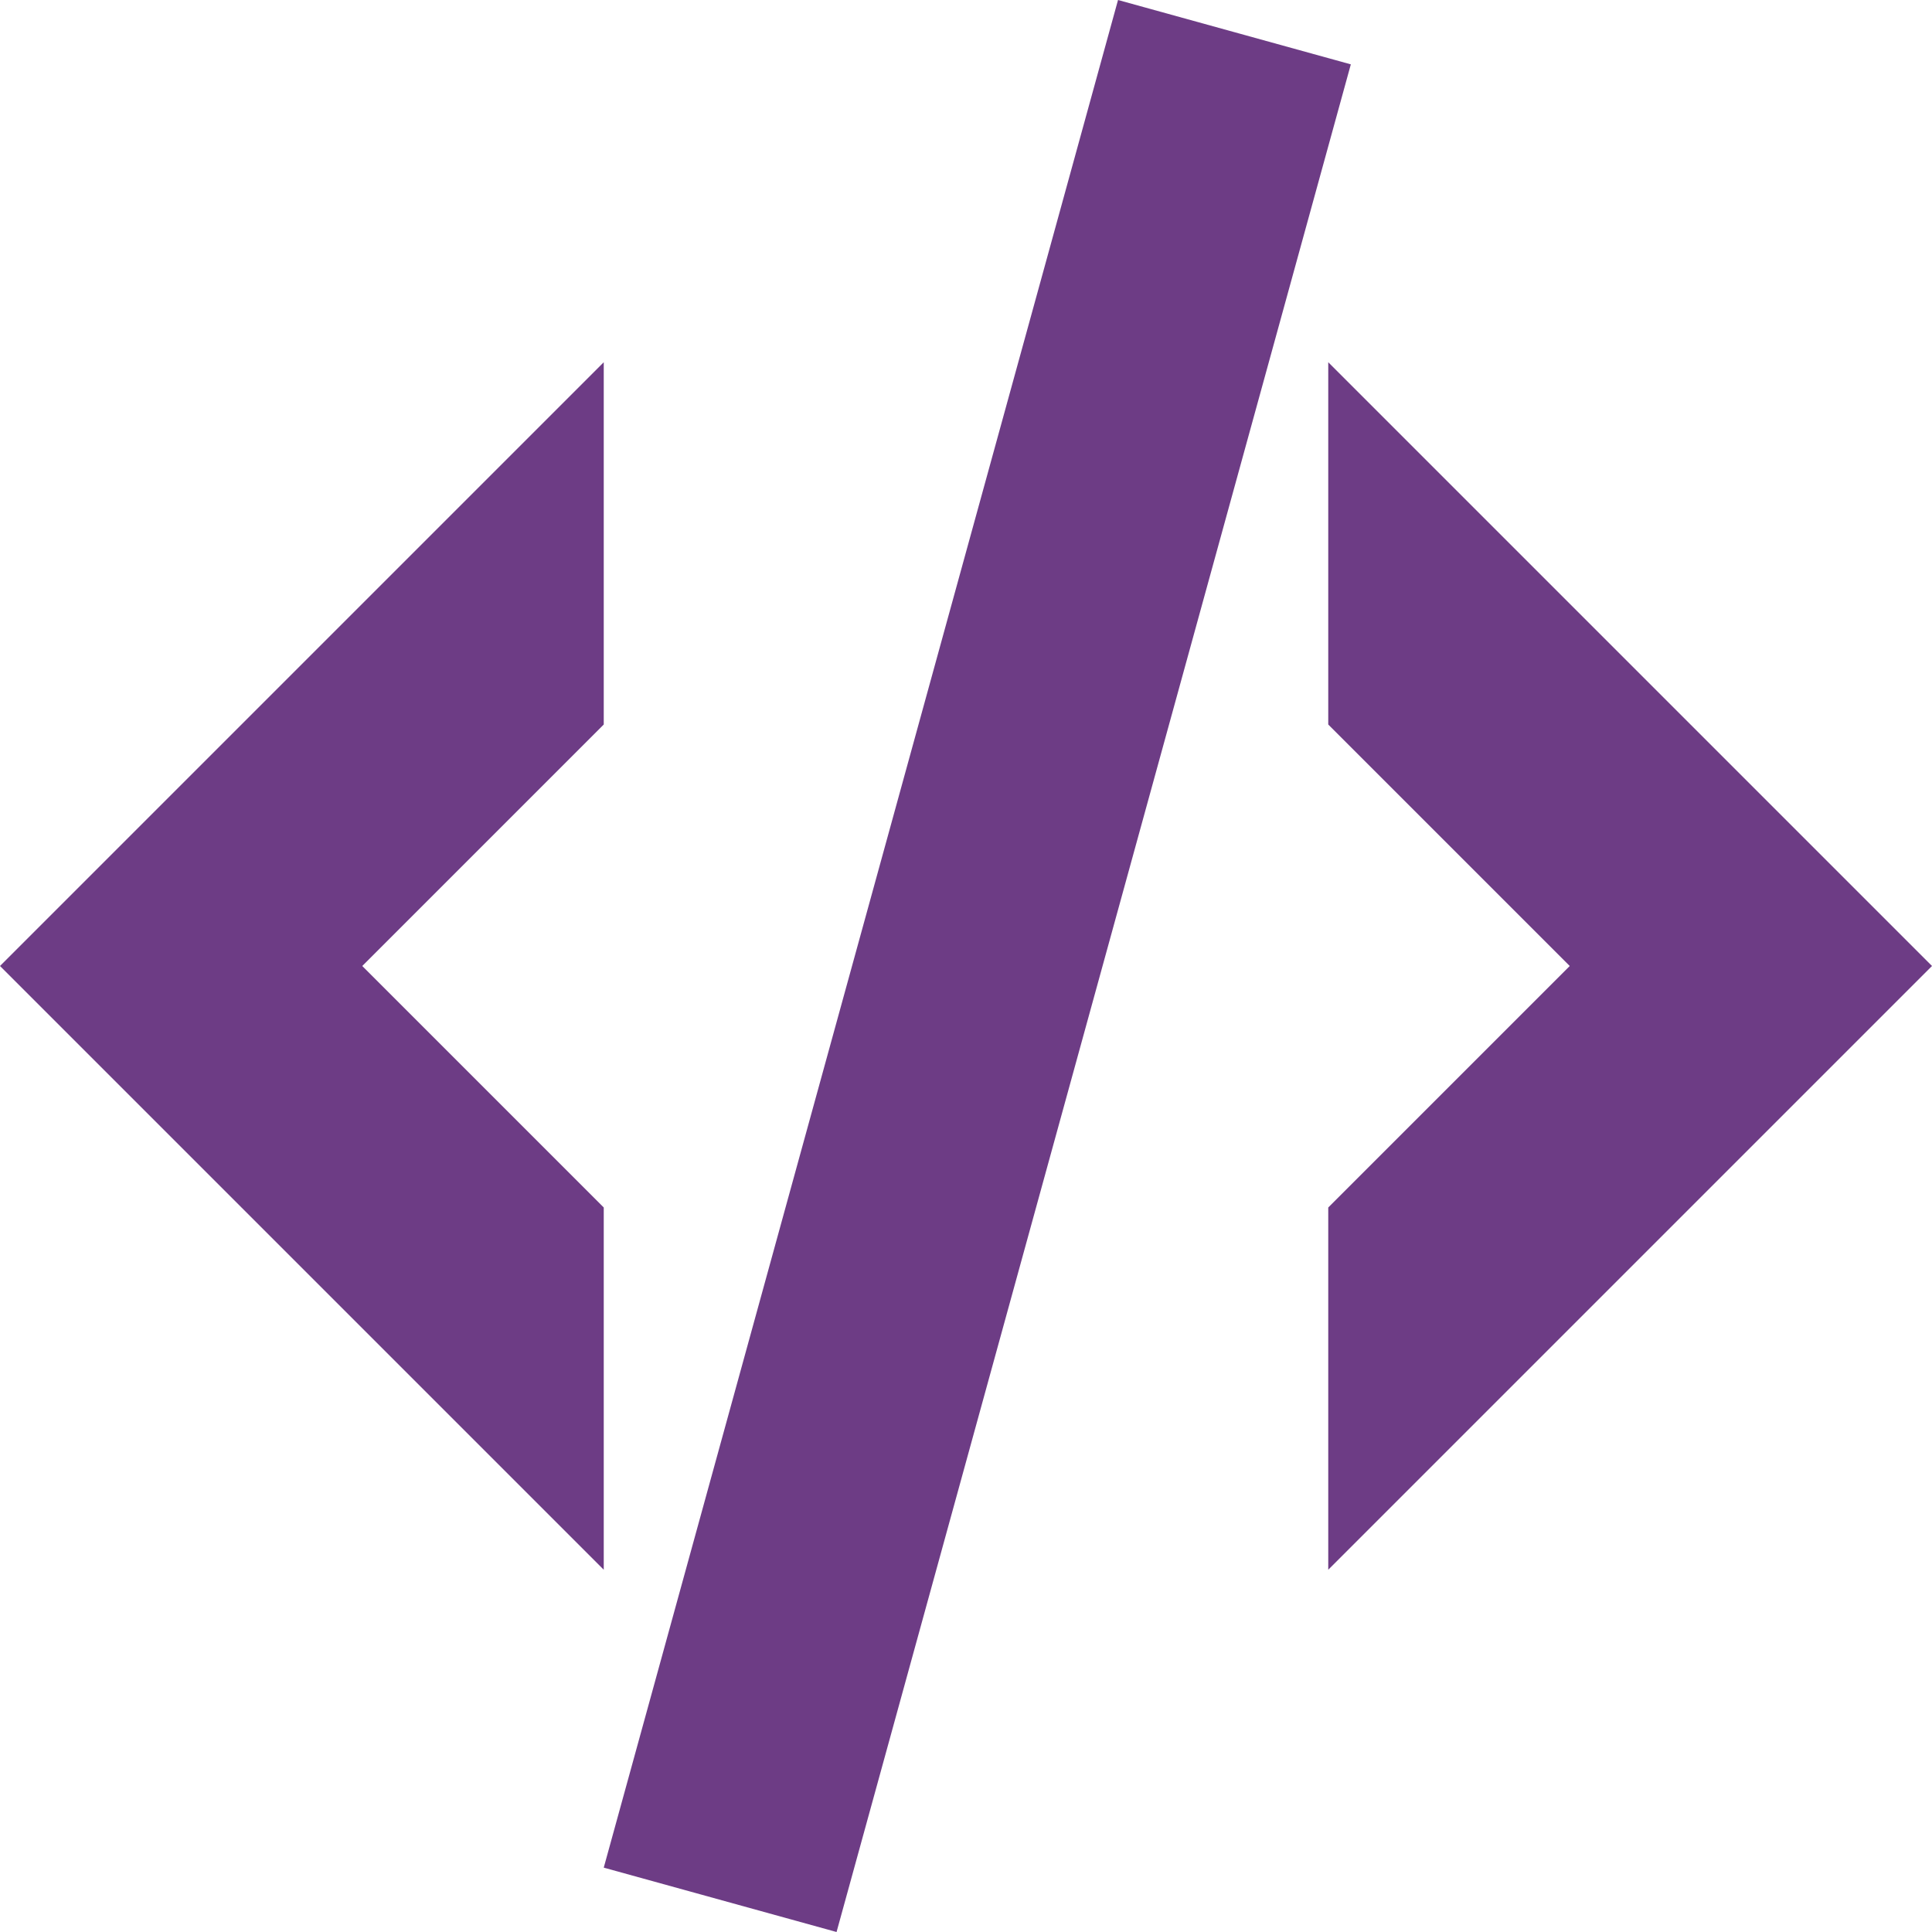
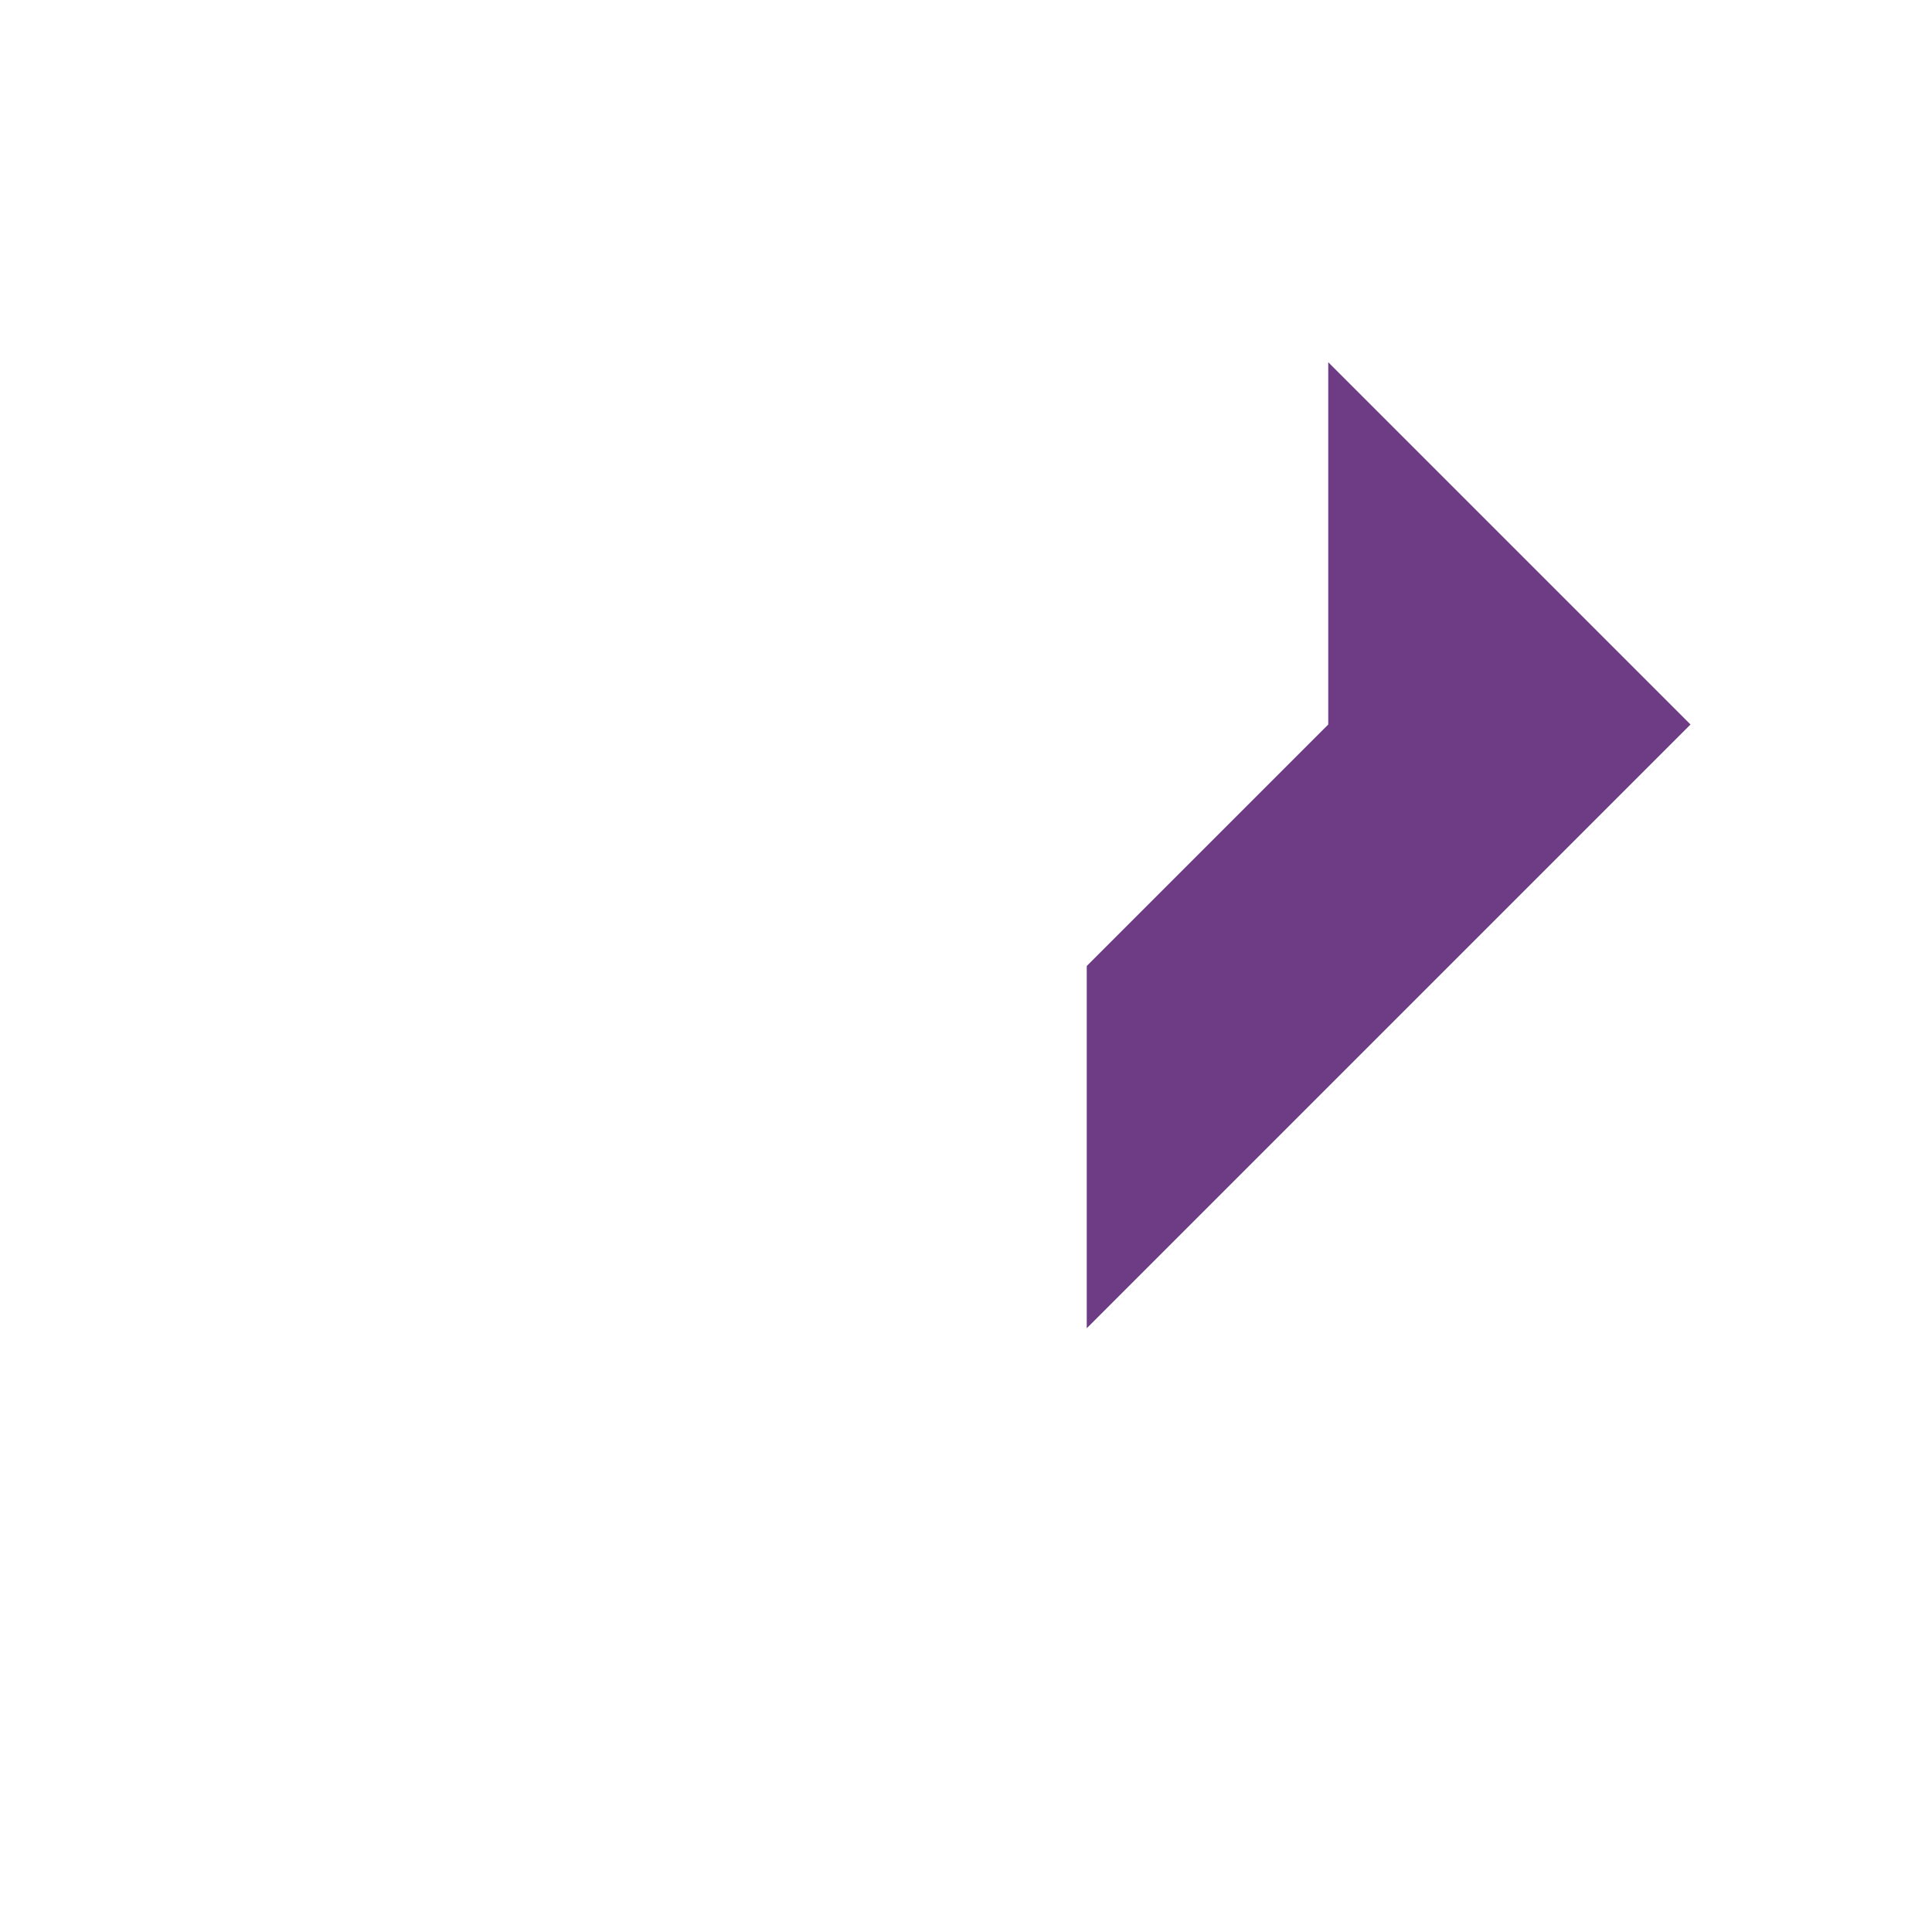
<svg xmlns="http://www.w3.org/2000/svg" viewBox="0 0 16 16" id="coding">
-   <path d="M1.928,16l-1.928,-0.533l4.259,-15.467l1.928,0.533Z" transform="translate(5)" fill="#6d3c85" class="color000000 svgShape" />
-   <path d="M0,0v3l2,2l-2,2v3l5,-5Z" transform="translate(11 3)" fill="#6d3c85" class="color000000 svgShape" />
-   <path d="M5,7l-2,-2l2,-2v-3l-5,5l5,5Z" transform="translate(0 3)" fill="#6d3c85" class="color000000 svgShape" />
+   <path d="M0,0v3l-2,2v3l5,-5Z" transform="translate(11 3)" fill="#6d3c85" class="color000000 svgShape" />
</svg>